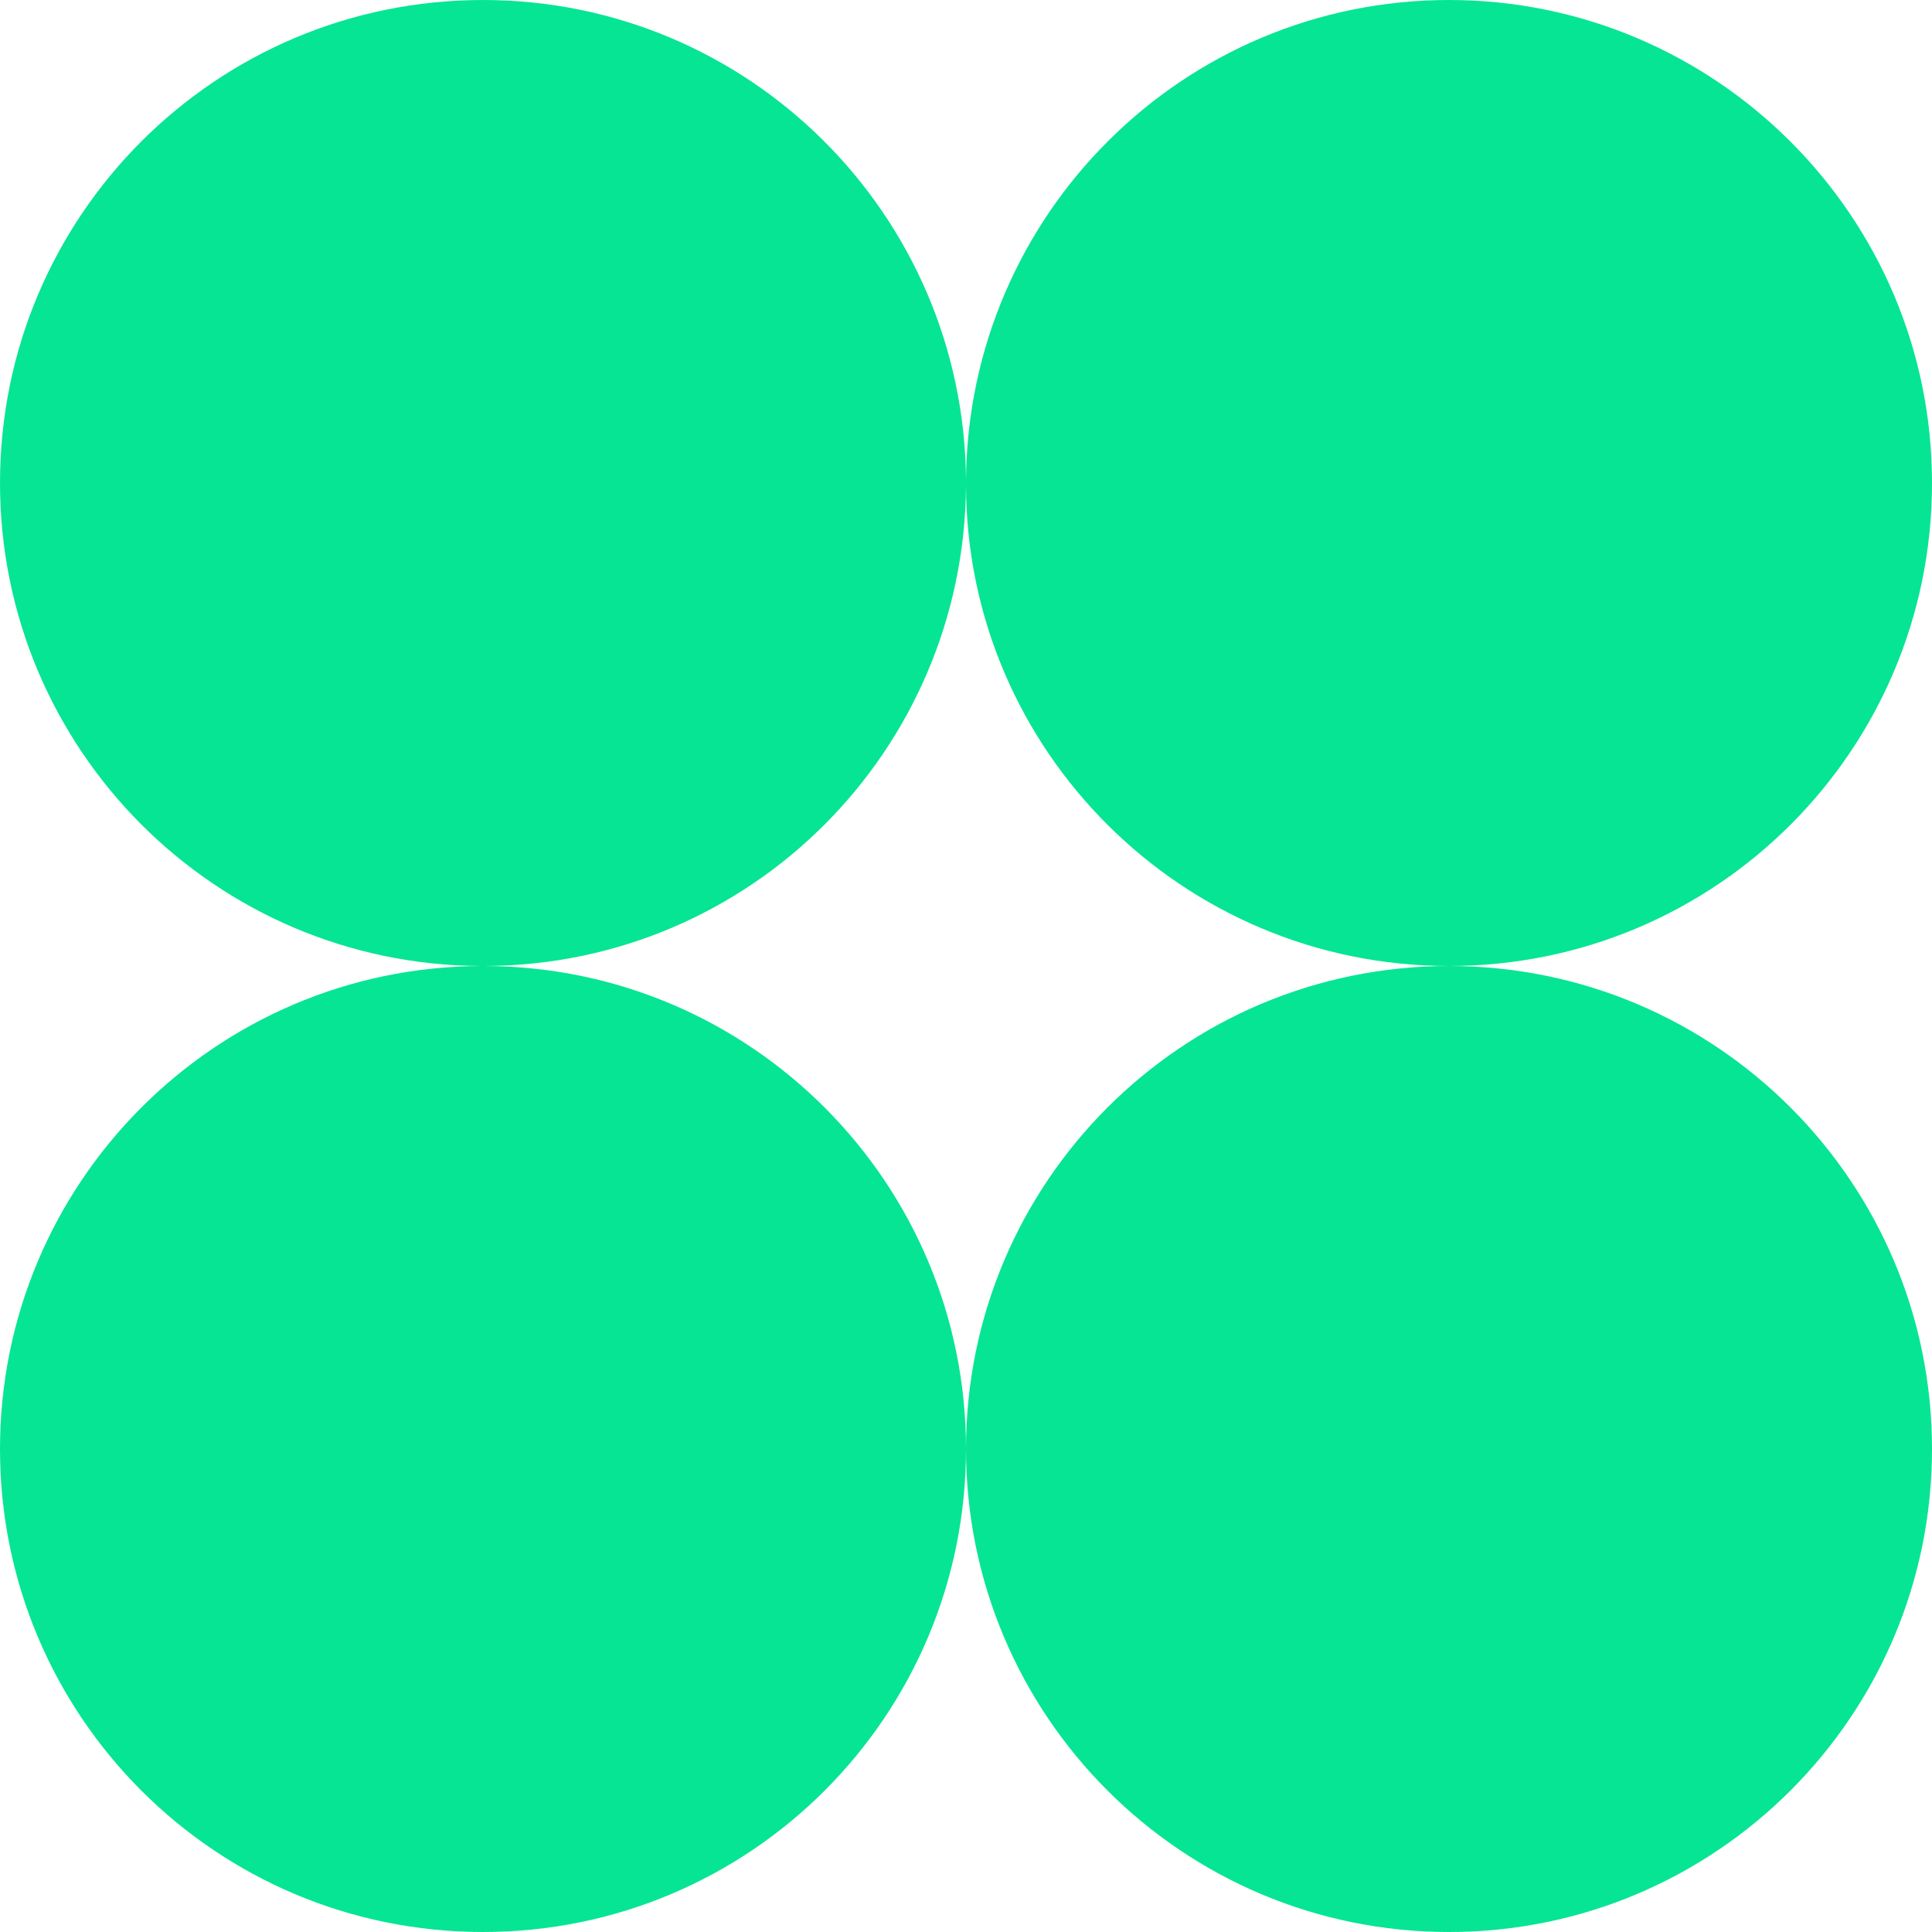
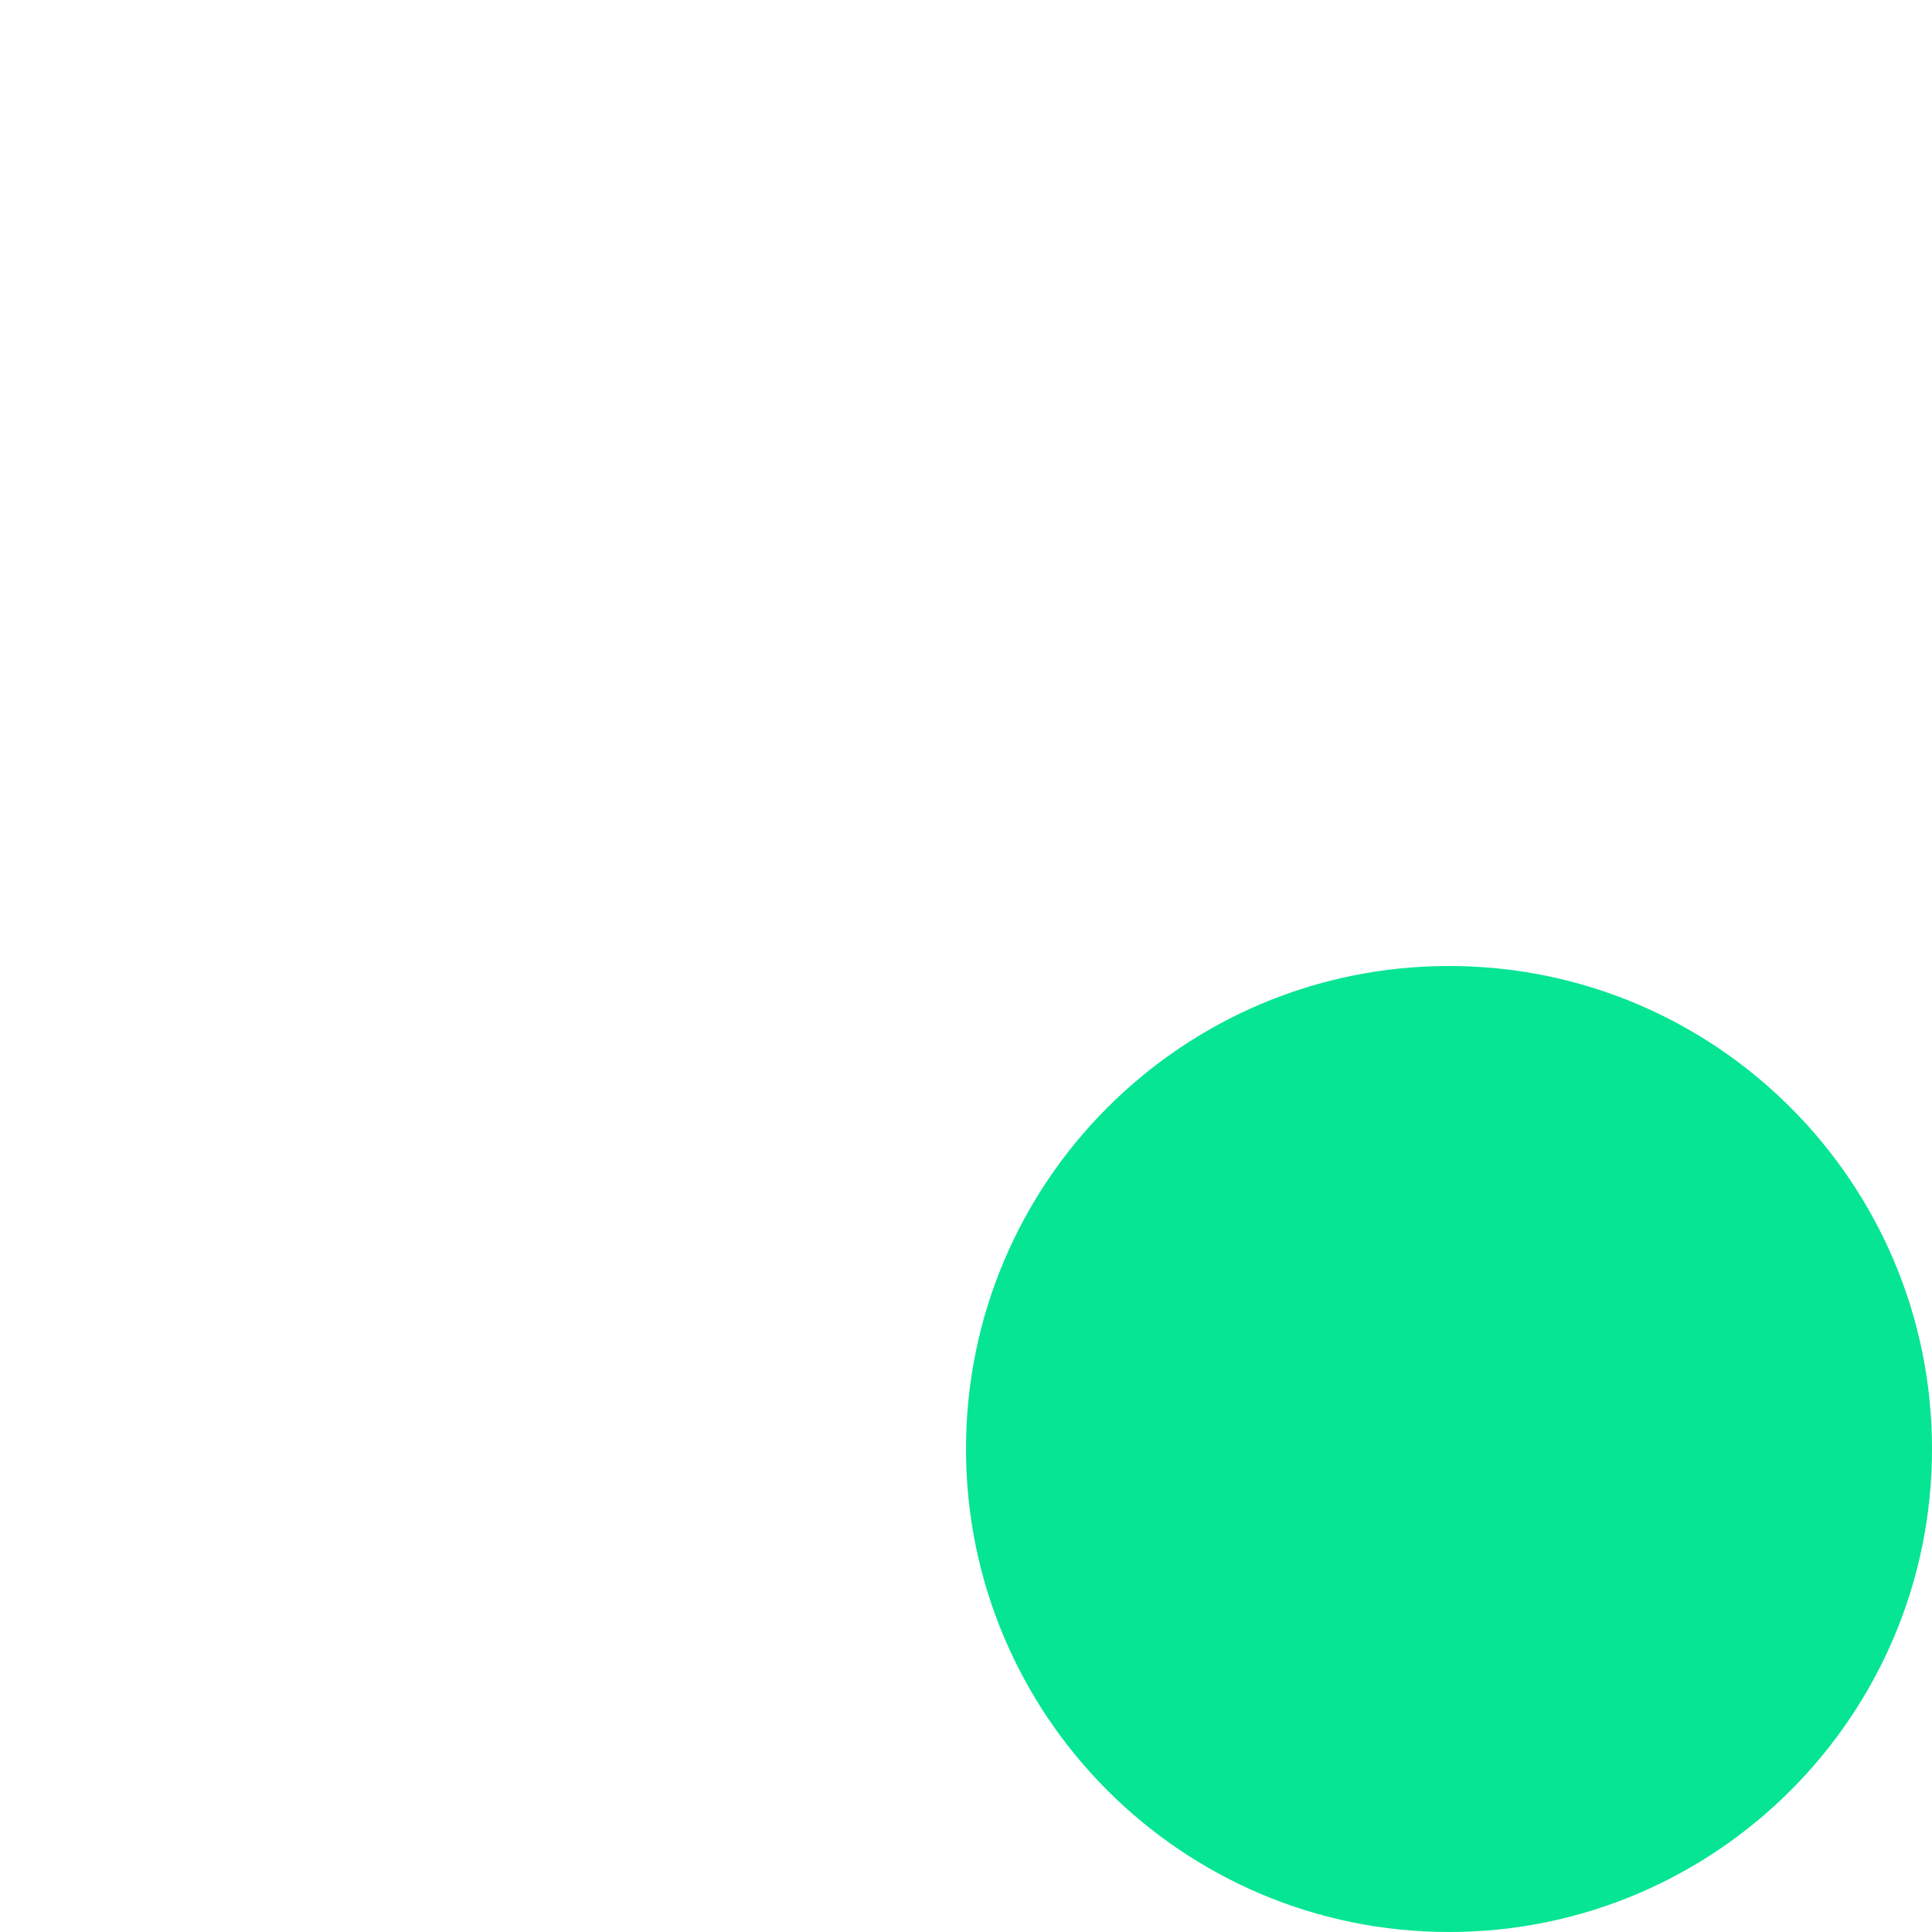
<svg xmlns="http://www.w3.org/2000/svg" width="20" height="20" viewBox="0 0 20 20" fill="none">
-   <path fill-rule="evenodd" clip-rule="evenodd" d="M15 10C17.764 10 20 7.764 20 5C20 2.236 17.753 0 15 0C12.247 0 10.022 2.225 10 4.967C9.978 2.225 7.753 0 5 0C2.236 0 0 2.236 0 5C0 7.753 2.225 9.989 4.978 10C2.225 10.011 0 12.247 0 15C0 17.764 2.236 20 5 20C7.764 20 10 17.764 10 15C10 12.247 7.775 10.011 5.022 10C7.764 9.989 9.978 7.775 10 5.033C10.011 7.775 12.247 10 15 10Z" fill="#06E594" />
  <path d="M15 20C17.761 20 20 17.761 20 15C20 12.239 17.761 10 15 10C12.239 10 10 12.239 10 15C10 17.761 12.239 20 15 20Z" fill="#06E594" />
</svg>